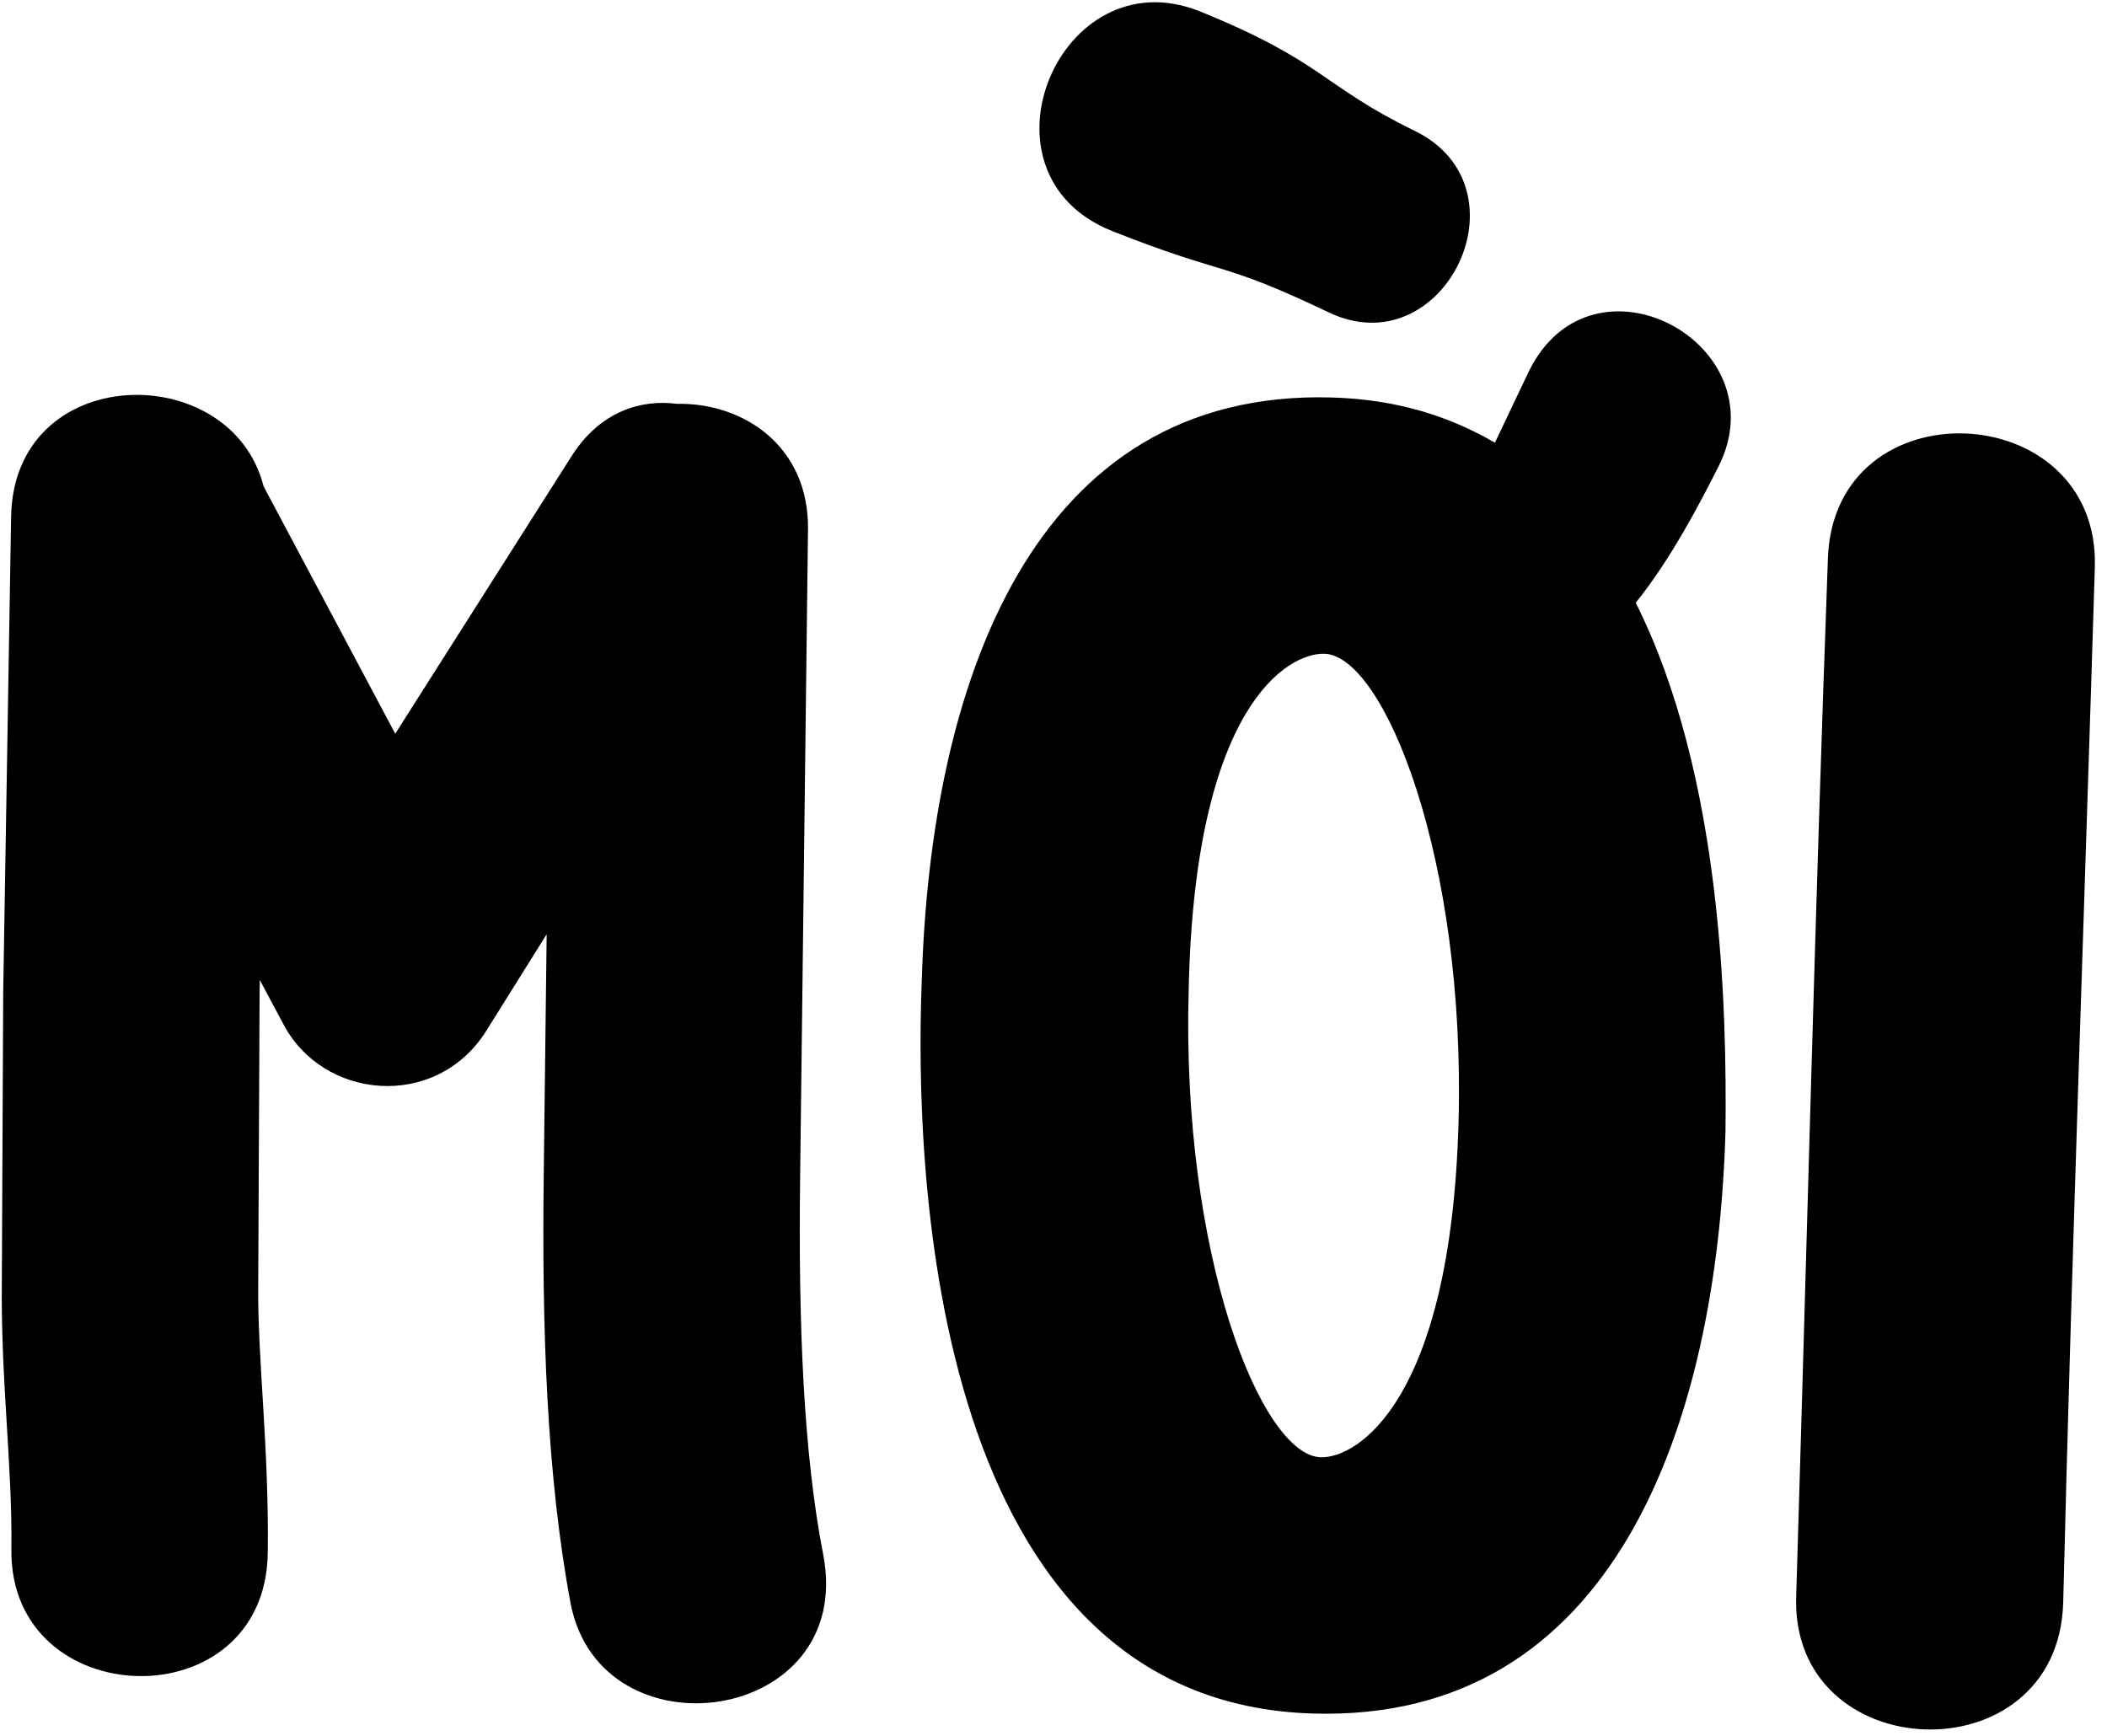
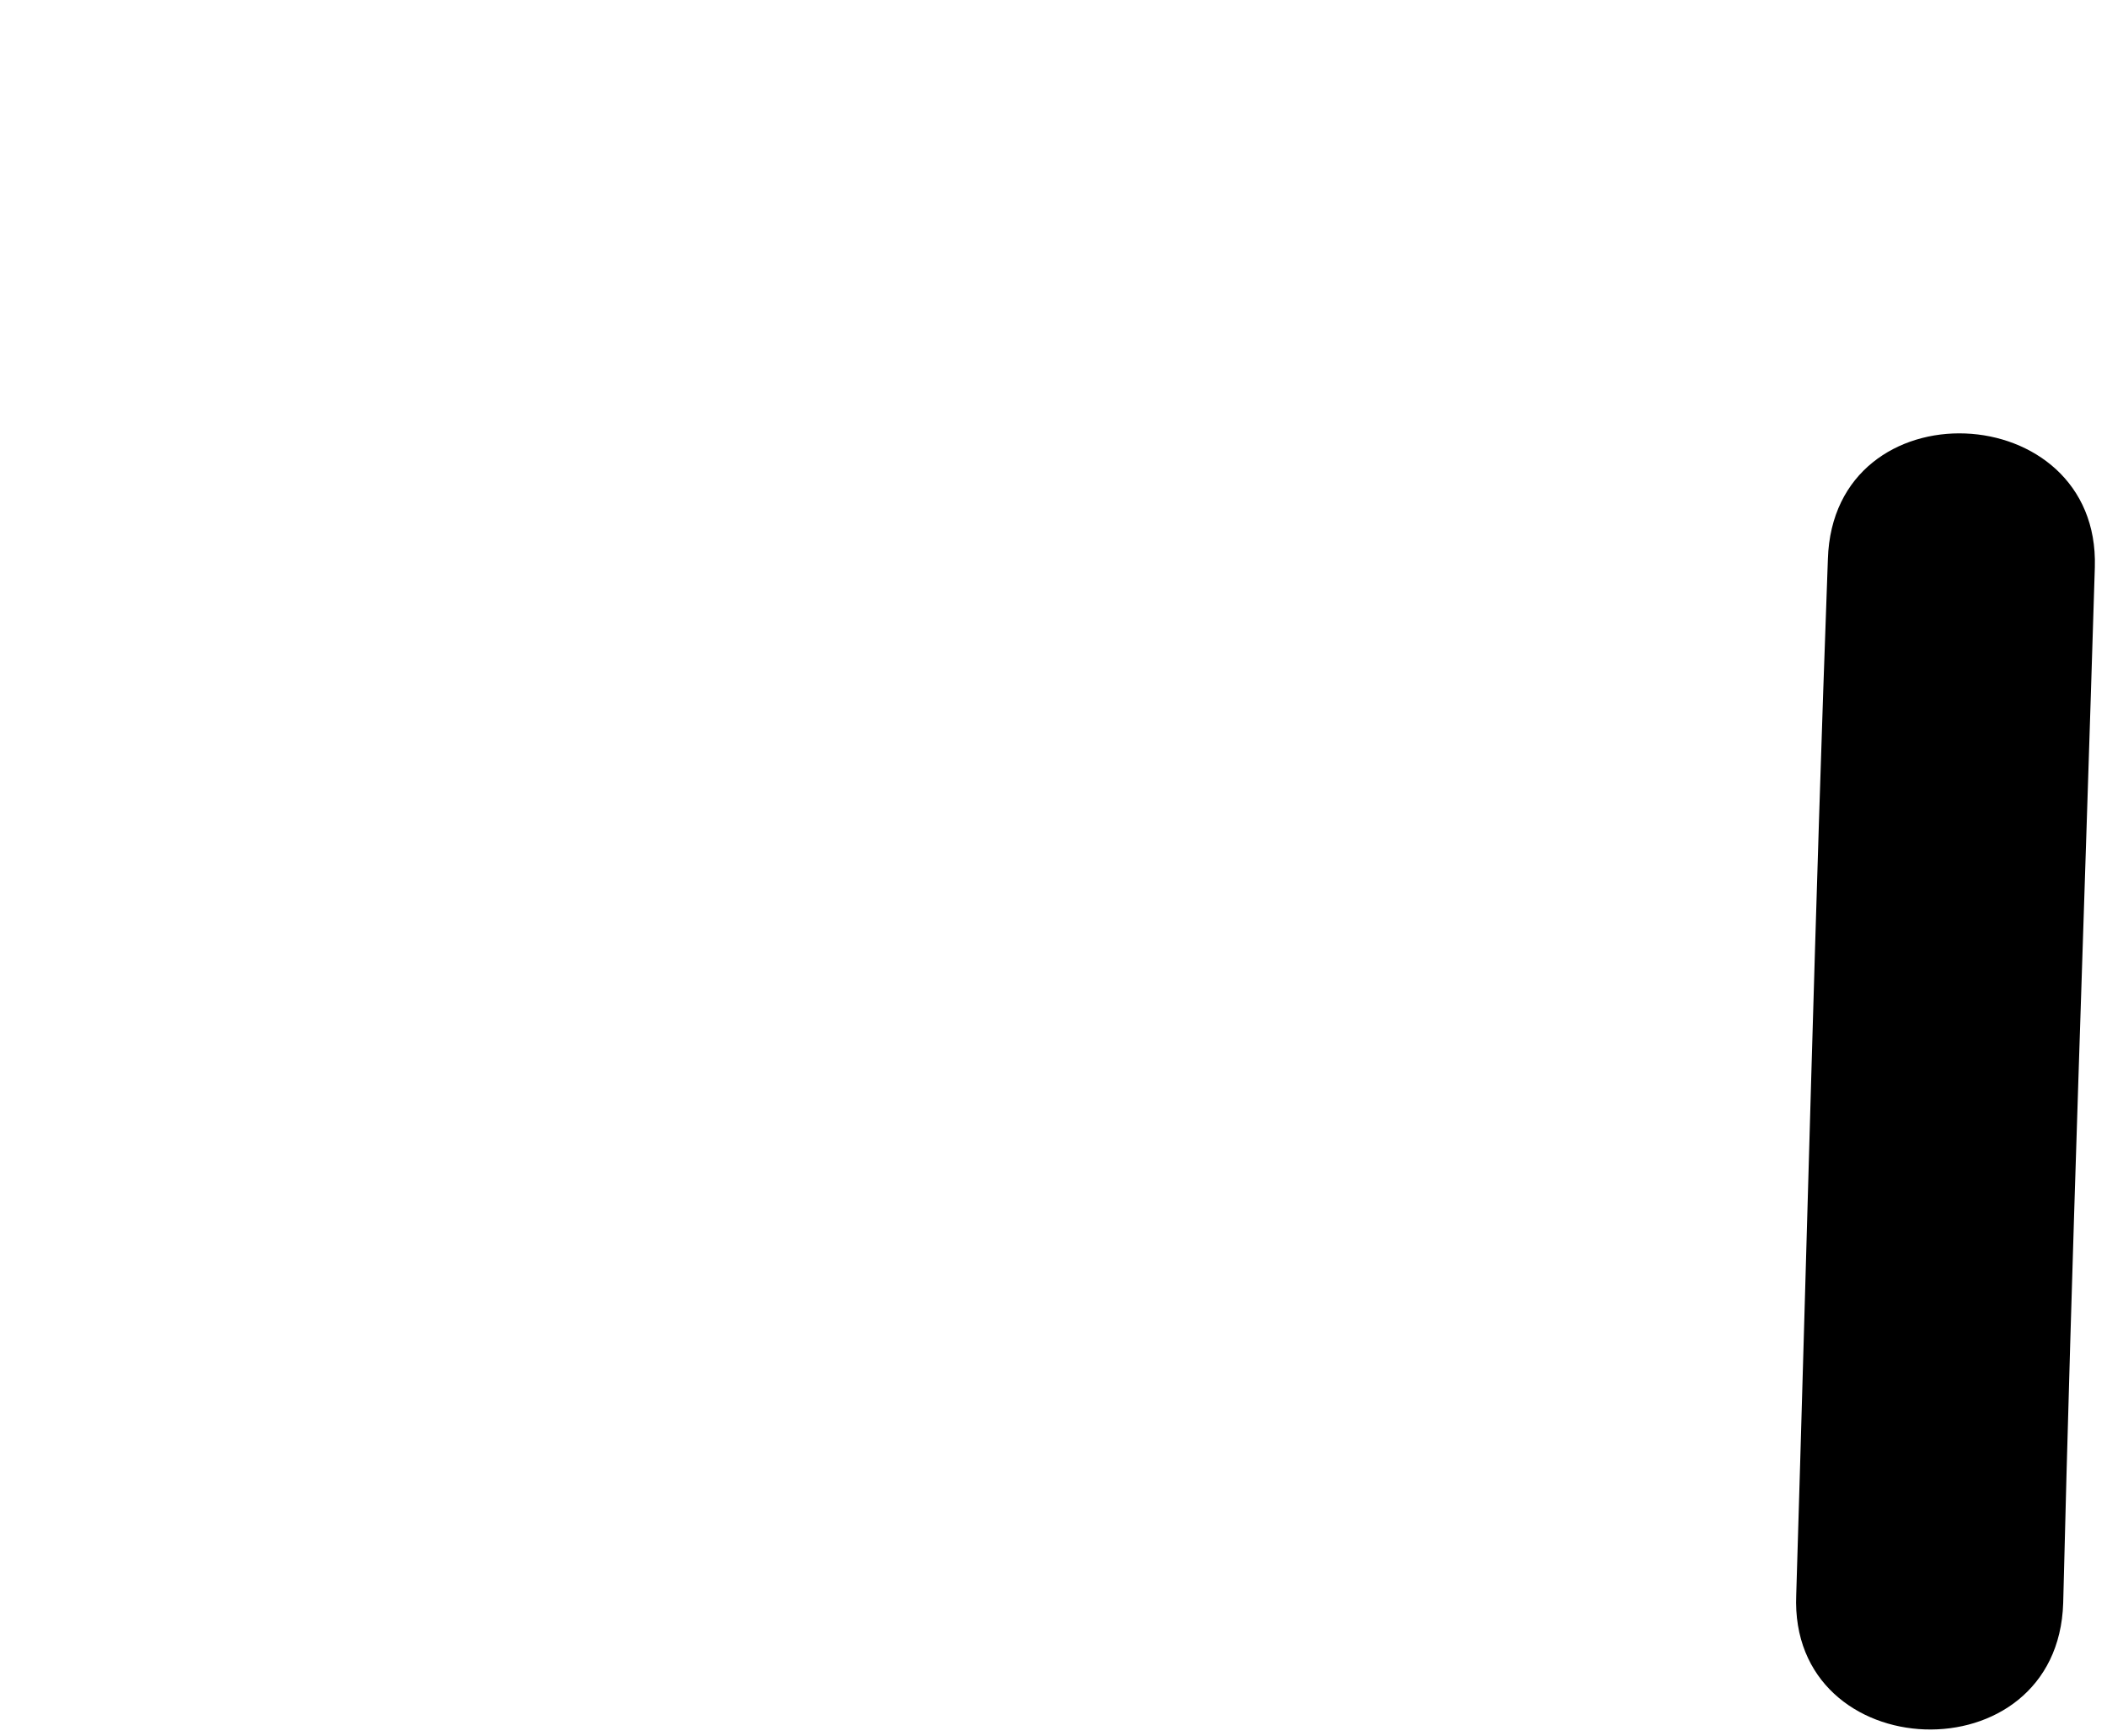
<svg xmlns="http://www.w3.org/2000/svg" width="142" height="117" viewBox="0 0 142 117" fill="none">
  <path d="M141.18 38.236C140.468 61.553 139.62 84.577 139.048 108.043C138.687 119.845 120.556 119.147 121.056 107.493C121.768 84.176 122.328 61.142 123.189 37.686C123.549 25.883 141.532 26.721 141.18 38.236Z" fill="black" />
-   <path d="M88.524 115.495C62.902 114.769 61.599 79.438 62.119 66.199C62.69 46.047 69.591 26.219 89.743 26.79C94.061 26.913 97.631 28.022 100.749 29.84L103.047 25.007C107.326 16.34 119.953 23.181 115.83 31.419C114.609 33.834 112.628 37.667 110.239 40.625C116.102 52.316 116.373 68.17 116.288 76.234C115.721 96.243 108.676 116.067 88.524 115.495ZM89.014 98.222C91.461 98.292 97.765 94.437 98.295 75.724C98.801 57.876 93.283 44.178 89.253 44.063C86.806 43.994 80.51 47.561 80.111 66.709C79.605 84.558 84.984 98.108 89.014 98.222ZM89.474 21.02C82.083 17.497 82.77 18.669 74.935 15.566C65.249 11.69 71.427 -2.973 80.829 0.751C89.232 4.159 89.043 5.738 95.295 8.796C103.254 12.623 97.289 24.843 89.474 21.02Z" fill="black" />
-   <path d="M54.455 35.679L53.923 79.452C53.806 89.099 54.131 97.888 55.487 104.817C57.653 116.22 40.487 118.604 38.455 108.066C36.832 99.406 36.52 89.465 36.644 79.242L36.842 62.971L32.73 69.546C29.353 74.833 21.729 74.165 19.056 68.948L17.507 66.049L17.495 67.057L17.403 86.497C17.342 91.537 18.134 97.451 18.047 104.65C17.908 116.025 0.633 115.528 0.768 104.44C0.838 98.681 0.042 93.055 0.124 86.287L0.216 66.847L0.748 34.883C0.876 24.372 15.568 24.118 17.767 32.785L26.637 49.454L38.529 30.733C40.438 27.732 43.184 26.902 45.629 27.219C50.094 27.13 54.523 30.064 54.455 35.679Z" fill="black" />
</svg>